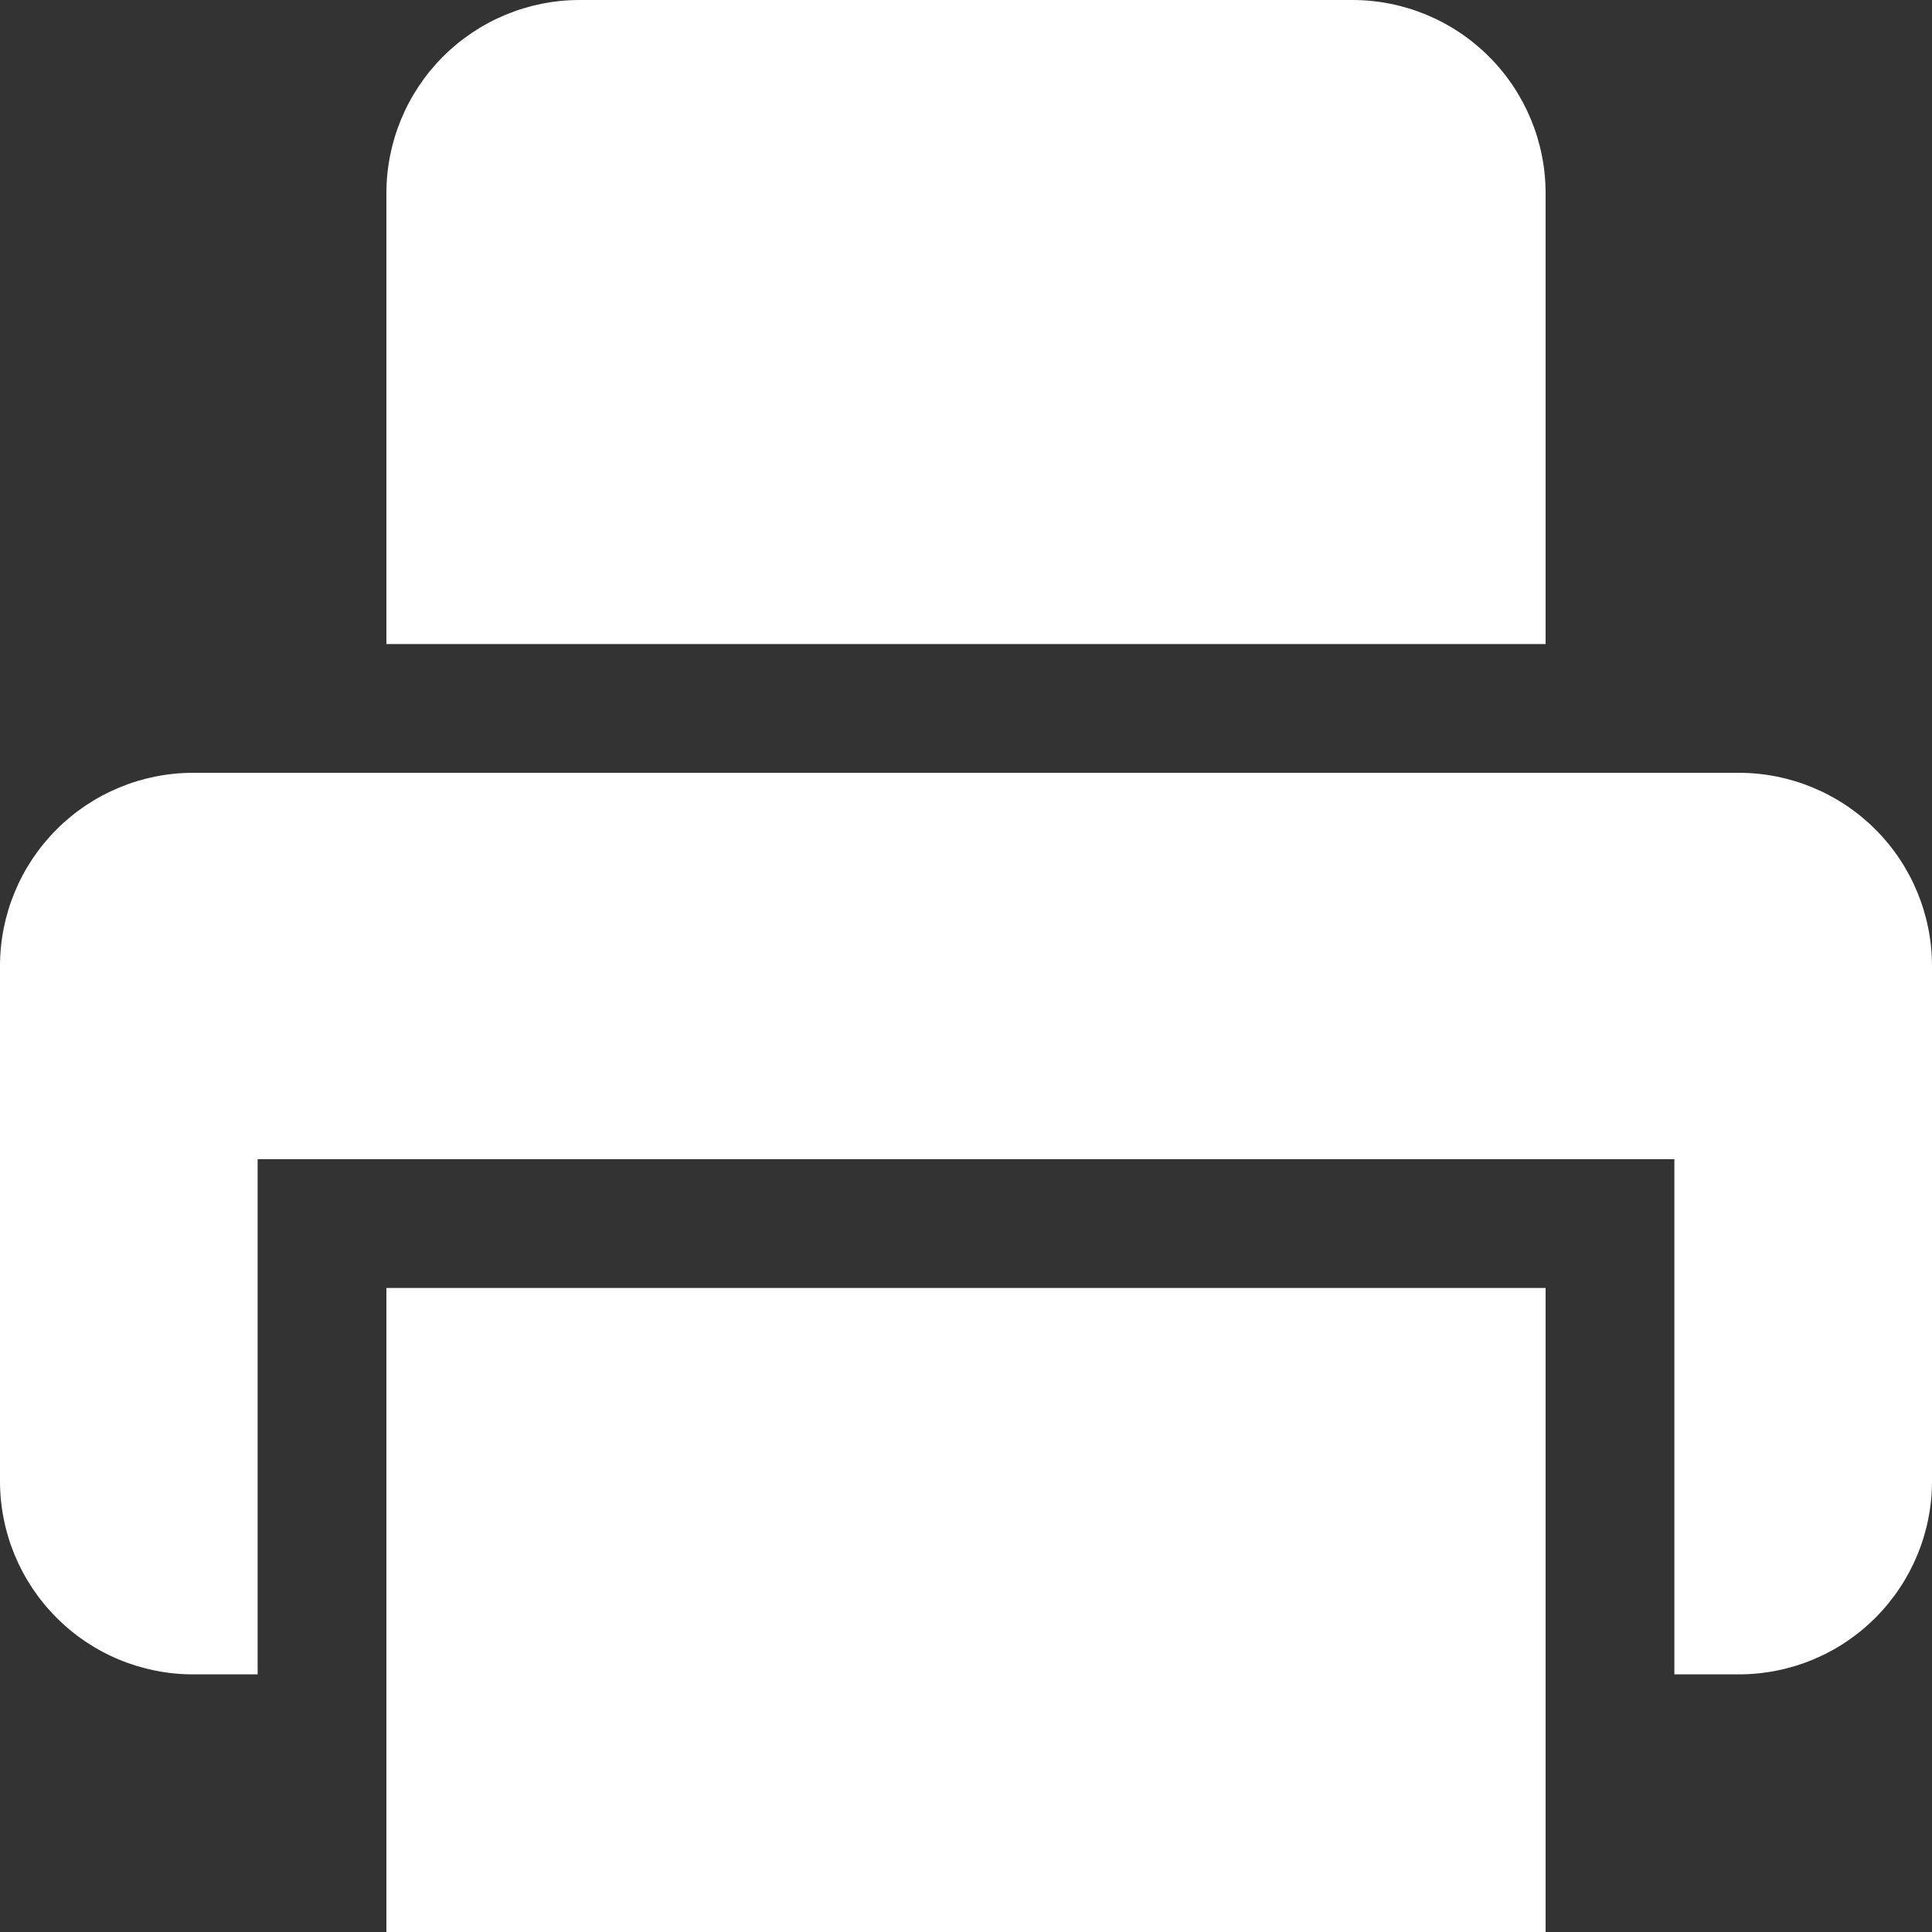
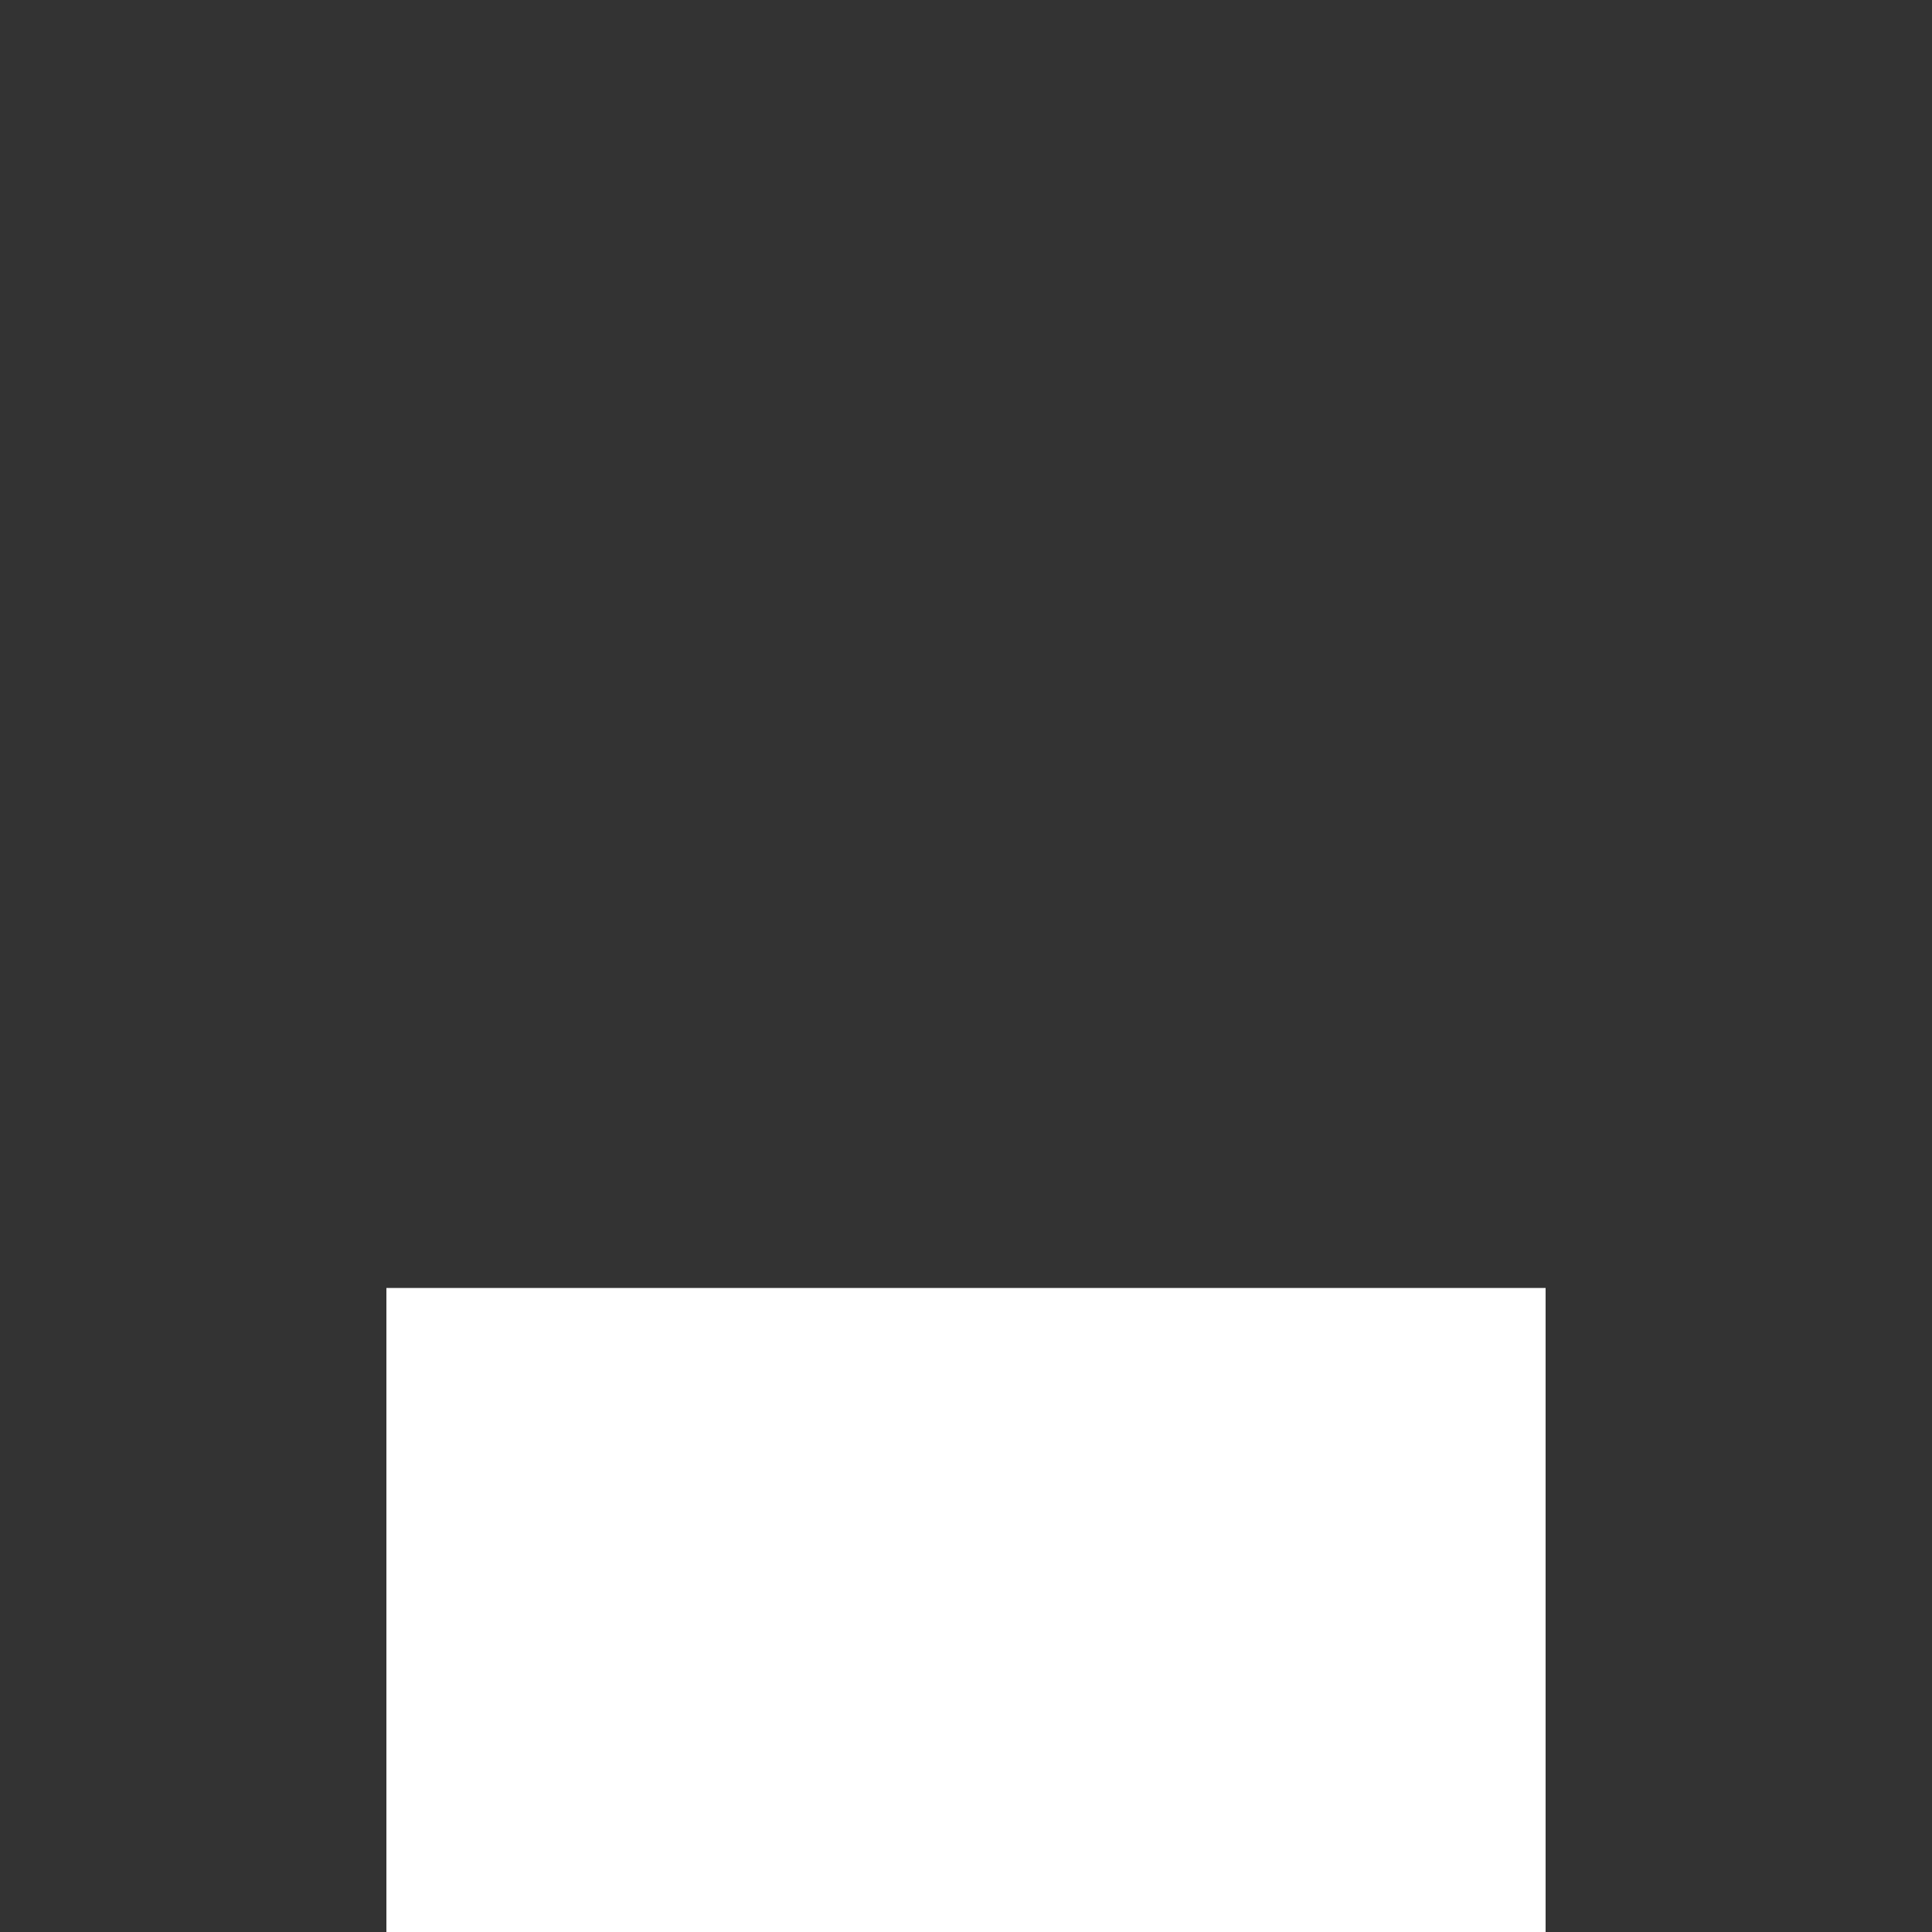
<svg xmlns="http://www.w3.org/2000/svg" width="20" height="20" viewBox="0 0 20 20" fill="none">
  <rect x="0" y="0" width="20" height="20" fill="#333333" stroke="none" />
  <g clip-path="url(#clip0_4710_4)">
-     <path d="M4 2C4 1.47 4.211 0.961 4.586 0.586C4.961 0.211 5.47 0 6 0L14 0C14.53 0 15.039 0.211 15.414 0.586C15.789 0.961 16 1.47 16 2V6.667H4V2ZM2 8C1.47 8 0.961 8.211 0.586 8.586C0.211 8.961 0 9.47 0 10L0 15.333C0 15.864 0.211 16.372 0.586 16.747C0.961 17.123 1.47 17.333 2 17.333H2.667V12H17.333V17.333H18C18.53 17.333 19.039 17.123 19.414 16.747C19.789 16.372 20 15.864 20 15.333V10C20 9.47 19.789 8.961 19.414 8.586C19.039 8.211 18.53 8 18 8H2Z" fill="white" />
    <path d="M4 13.333H16V20H4V13.333Z" fill="white" />
  </g>
  <defs>
    <clipPath id="clip0_4710_4">
      <rect width="20" height="20" fill="white" />
    </clipPath>
  </defs>
</svg>